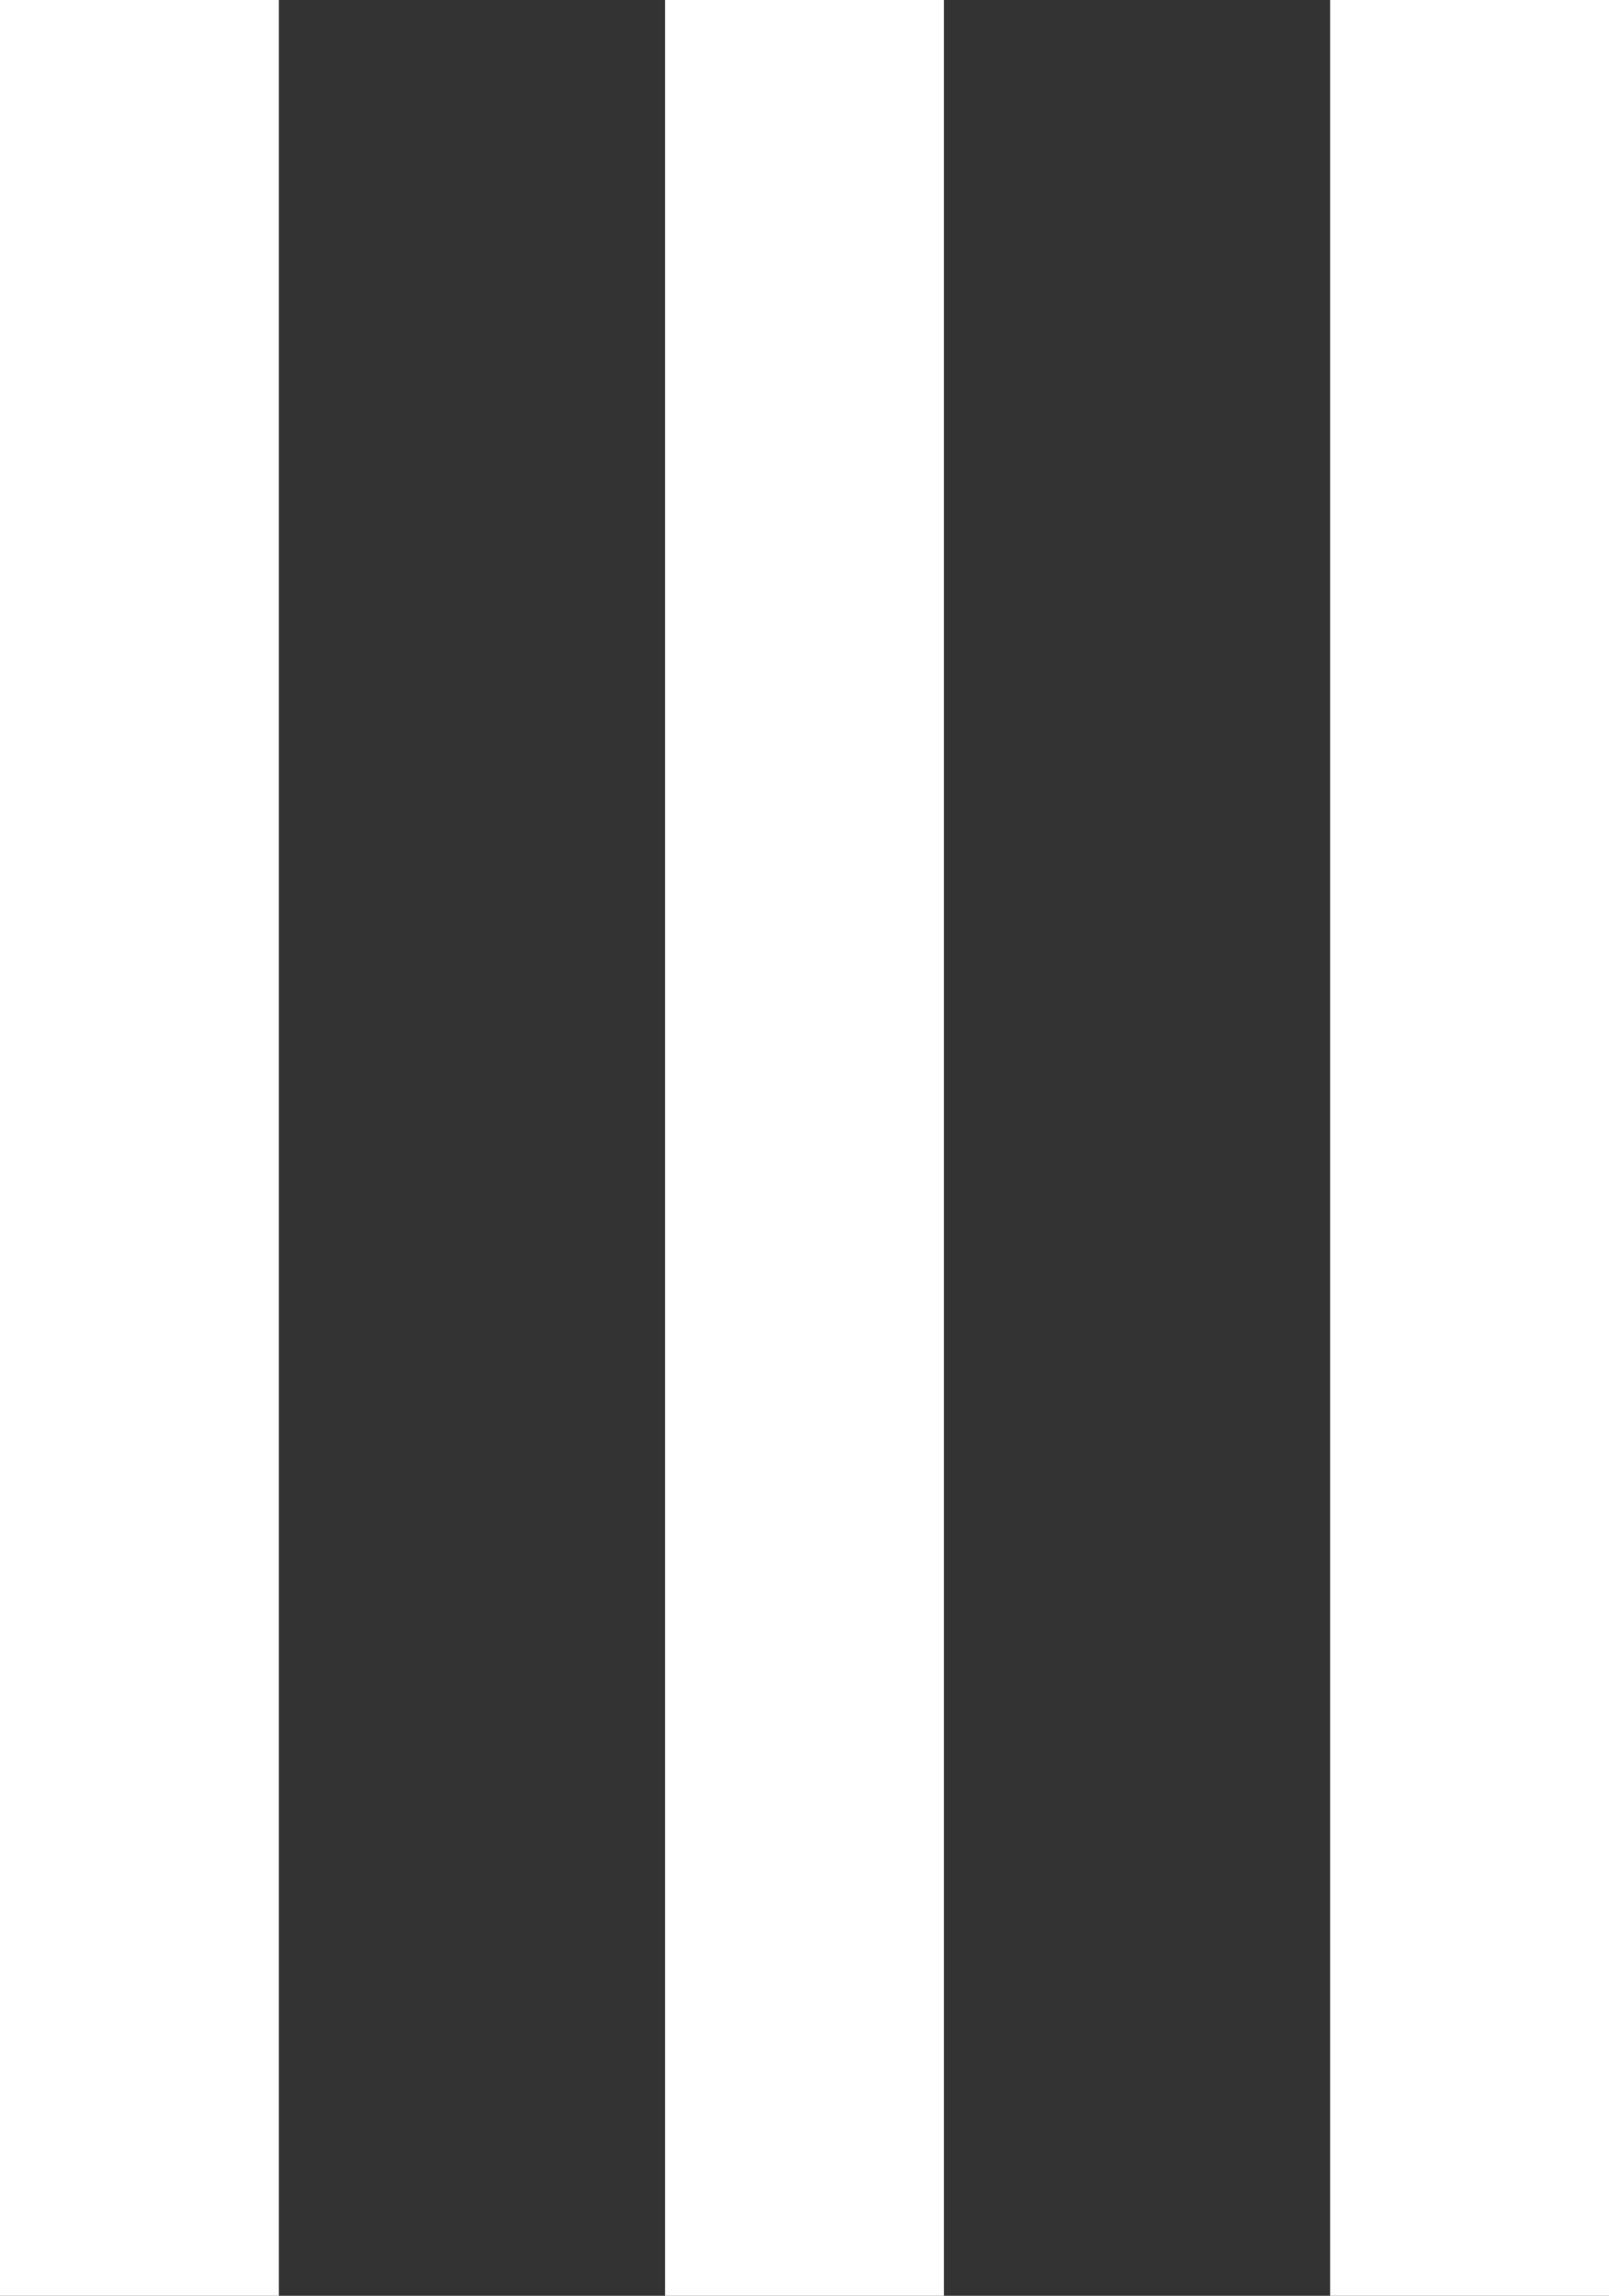
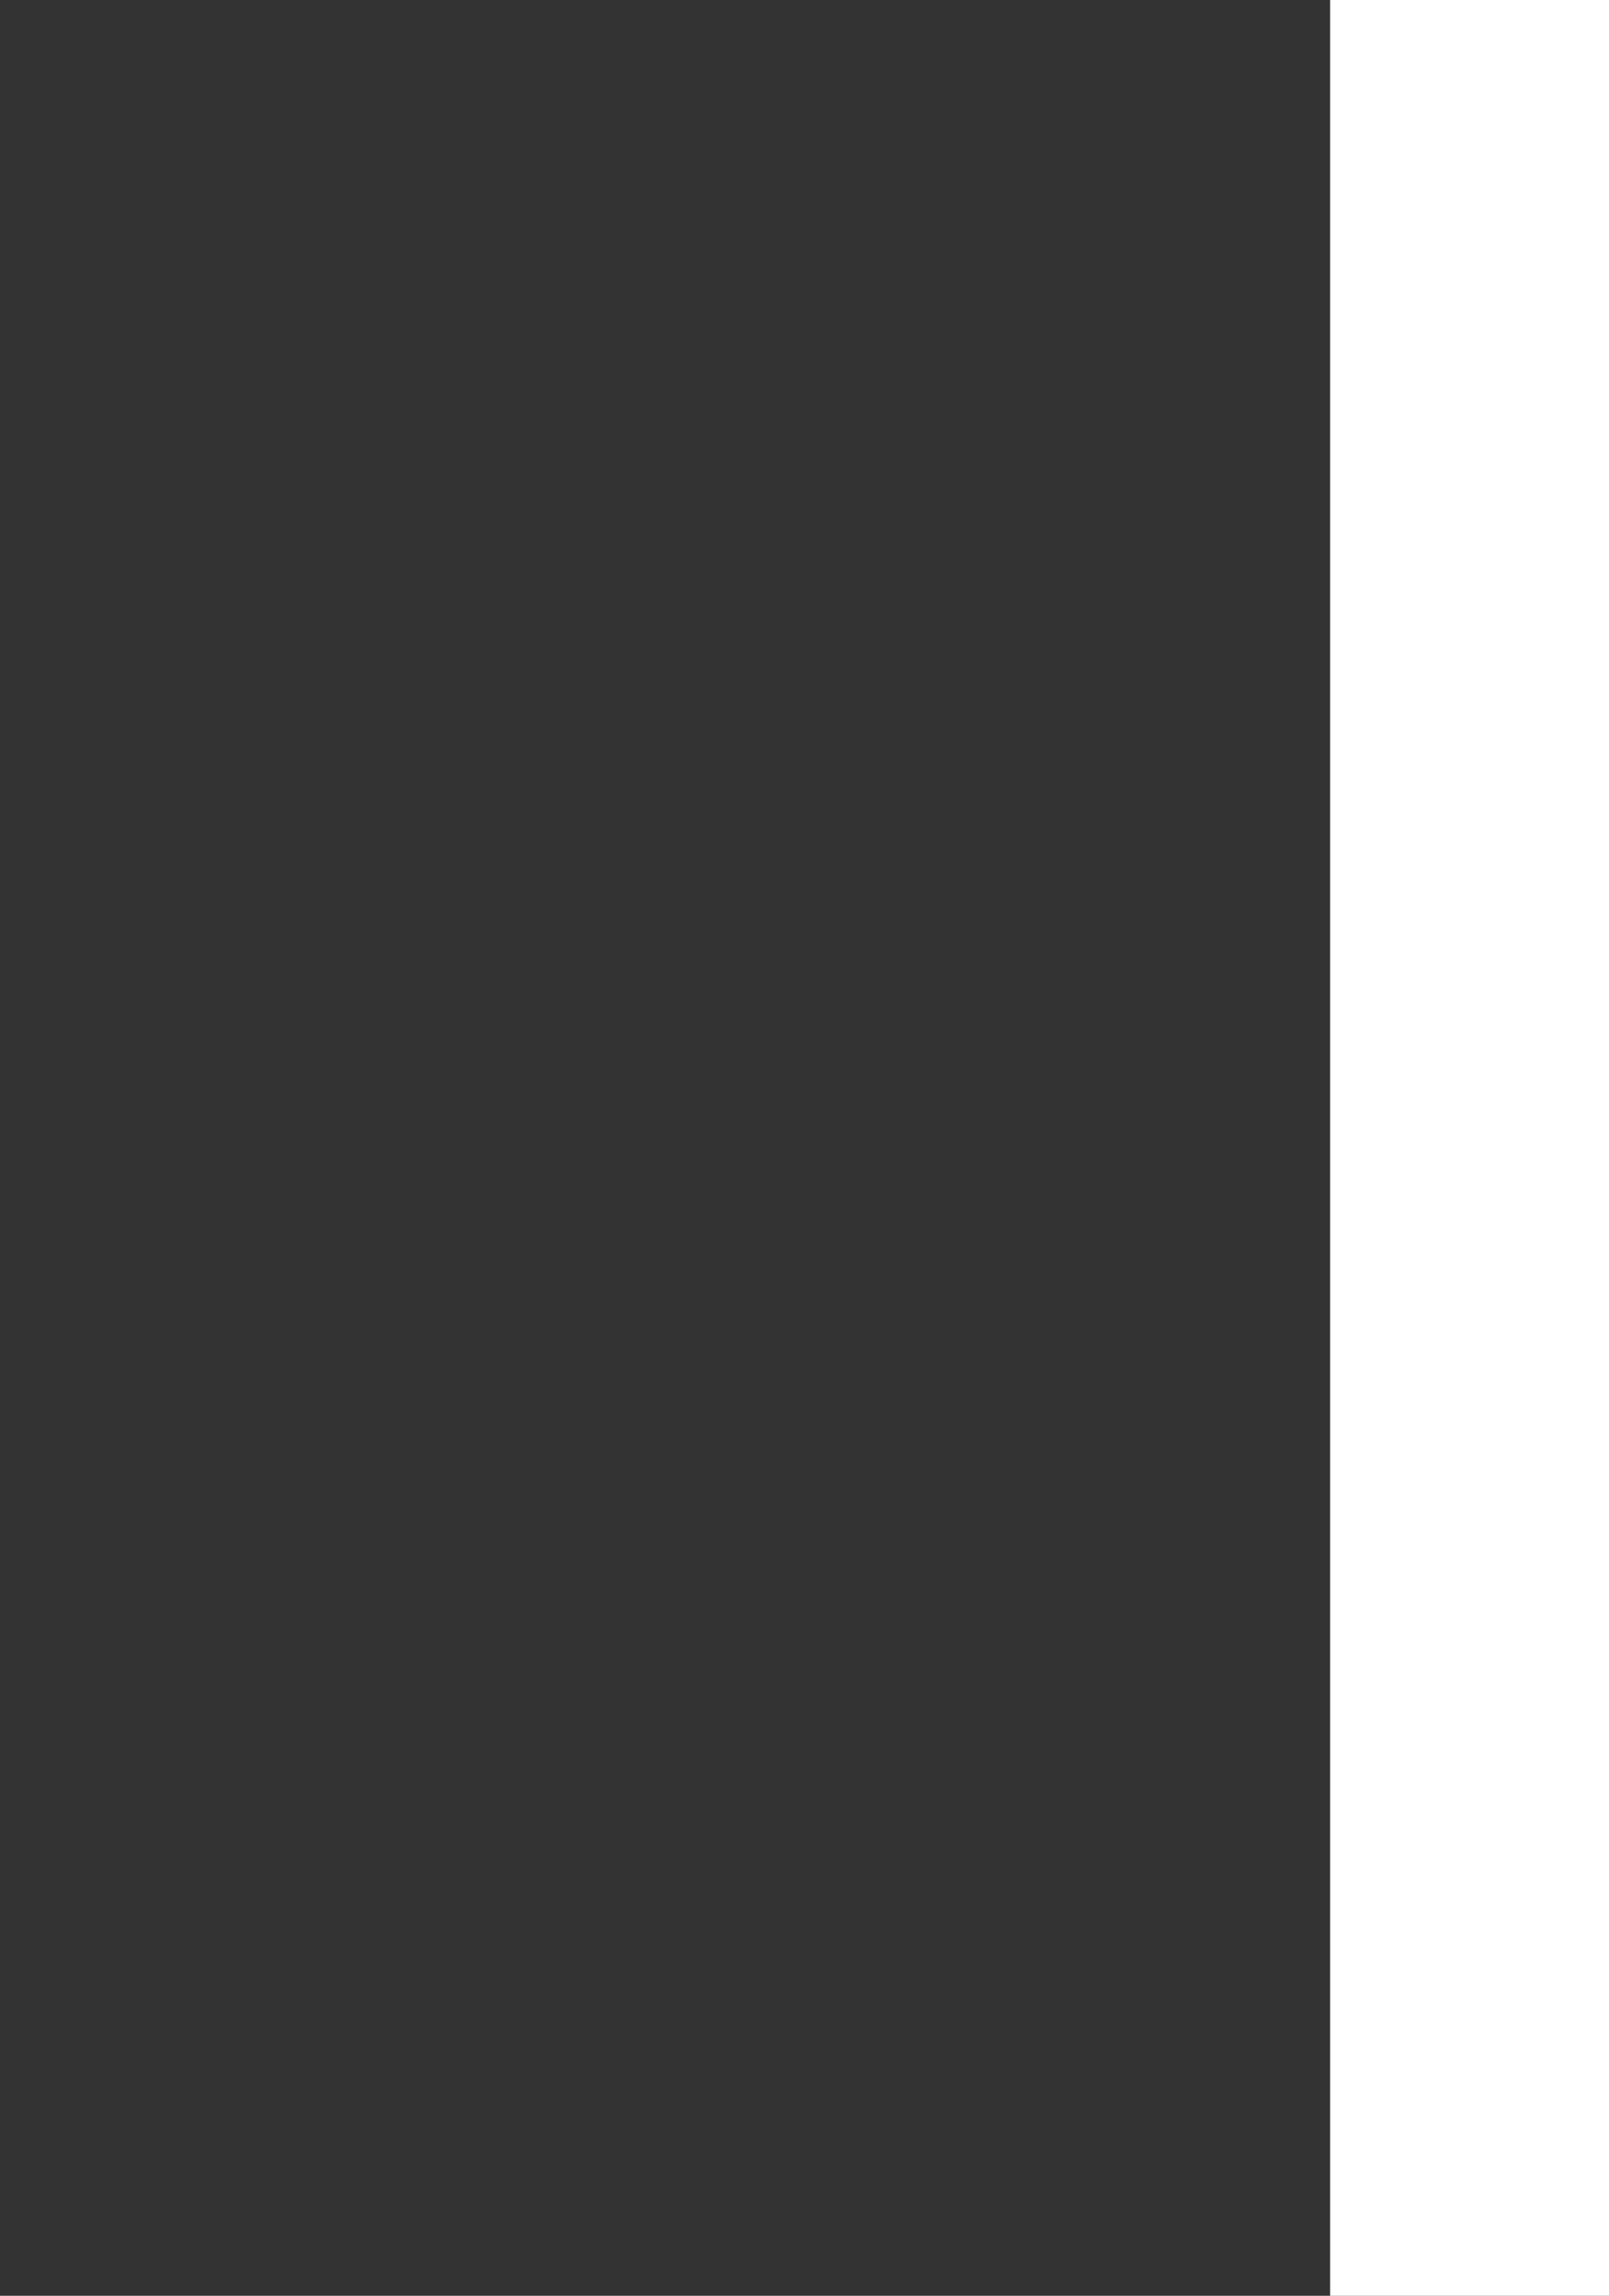
<svg xmlns="http://www.w3.org/2000/svg" version="1.1" id="Livello_1" x="0px" y="0px" width="15px" height="21.4px" viewBox="0 0 15 21.4" style="enable-background:new 0 0 15 21.4;" xml:space="preserve">
  <rect x="0" y="0" width="15" height="21.4" fill="#333333" stroke="none" />
  <style type="text/css">
	.st0{fill:#FFFFFF;}
</style>
-   <rect class="st0" width="2.6" height="21.4" />
-   <rect x="6.2" class="st0" width="2.6" height="21.4" />
  <rect x="12.4" class="st0" width="2.6" height="21.4" />
</svg>